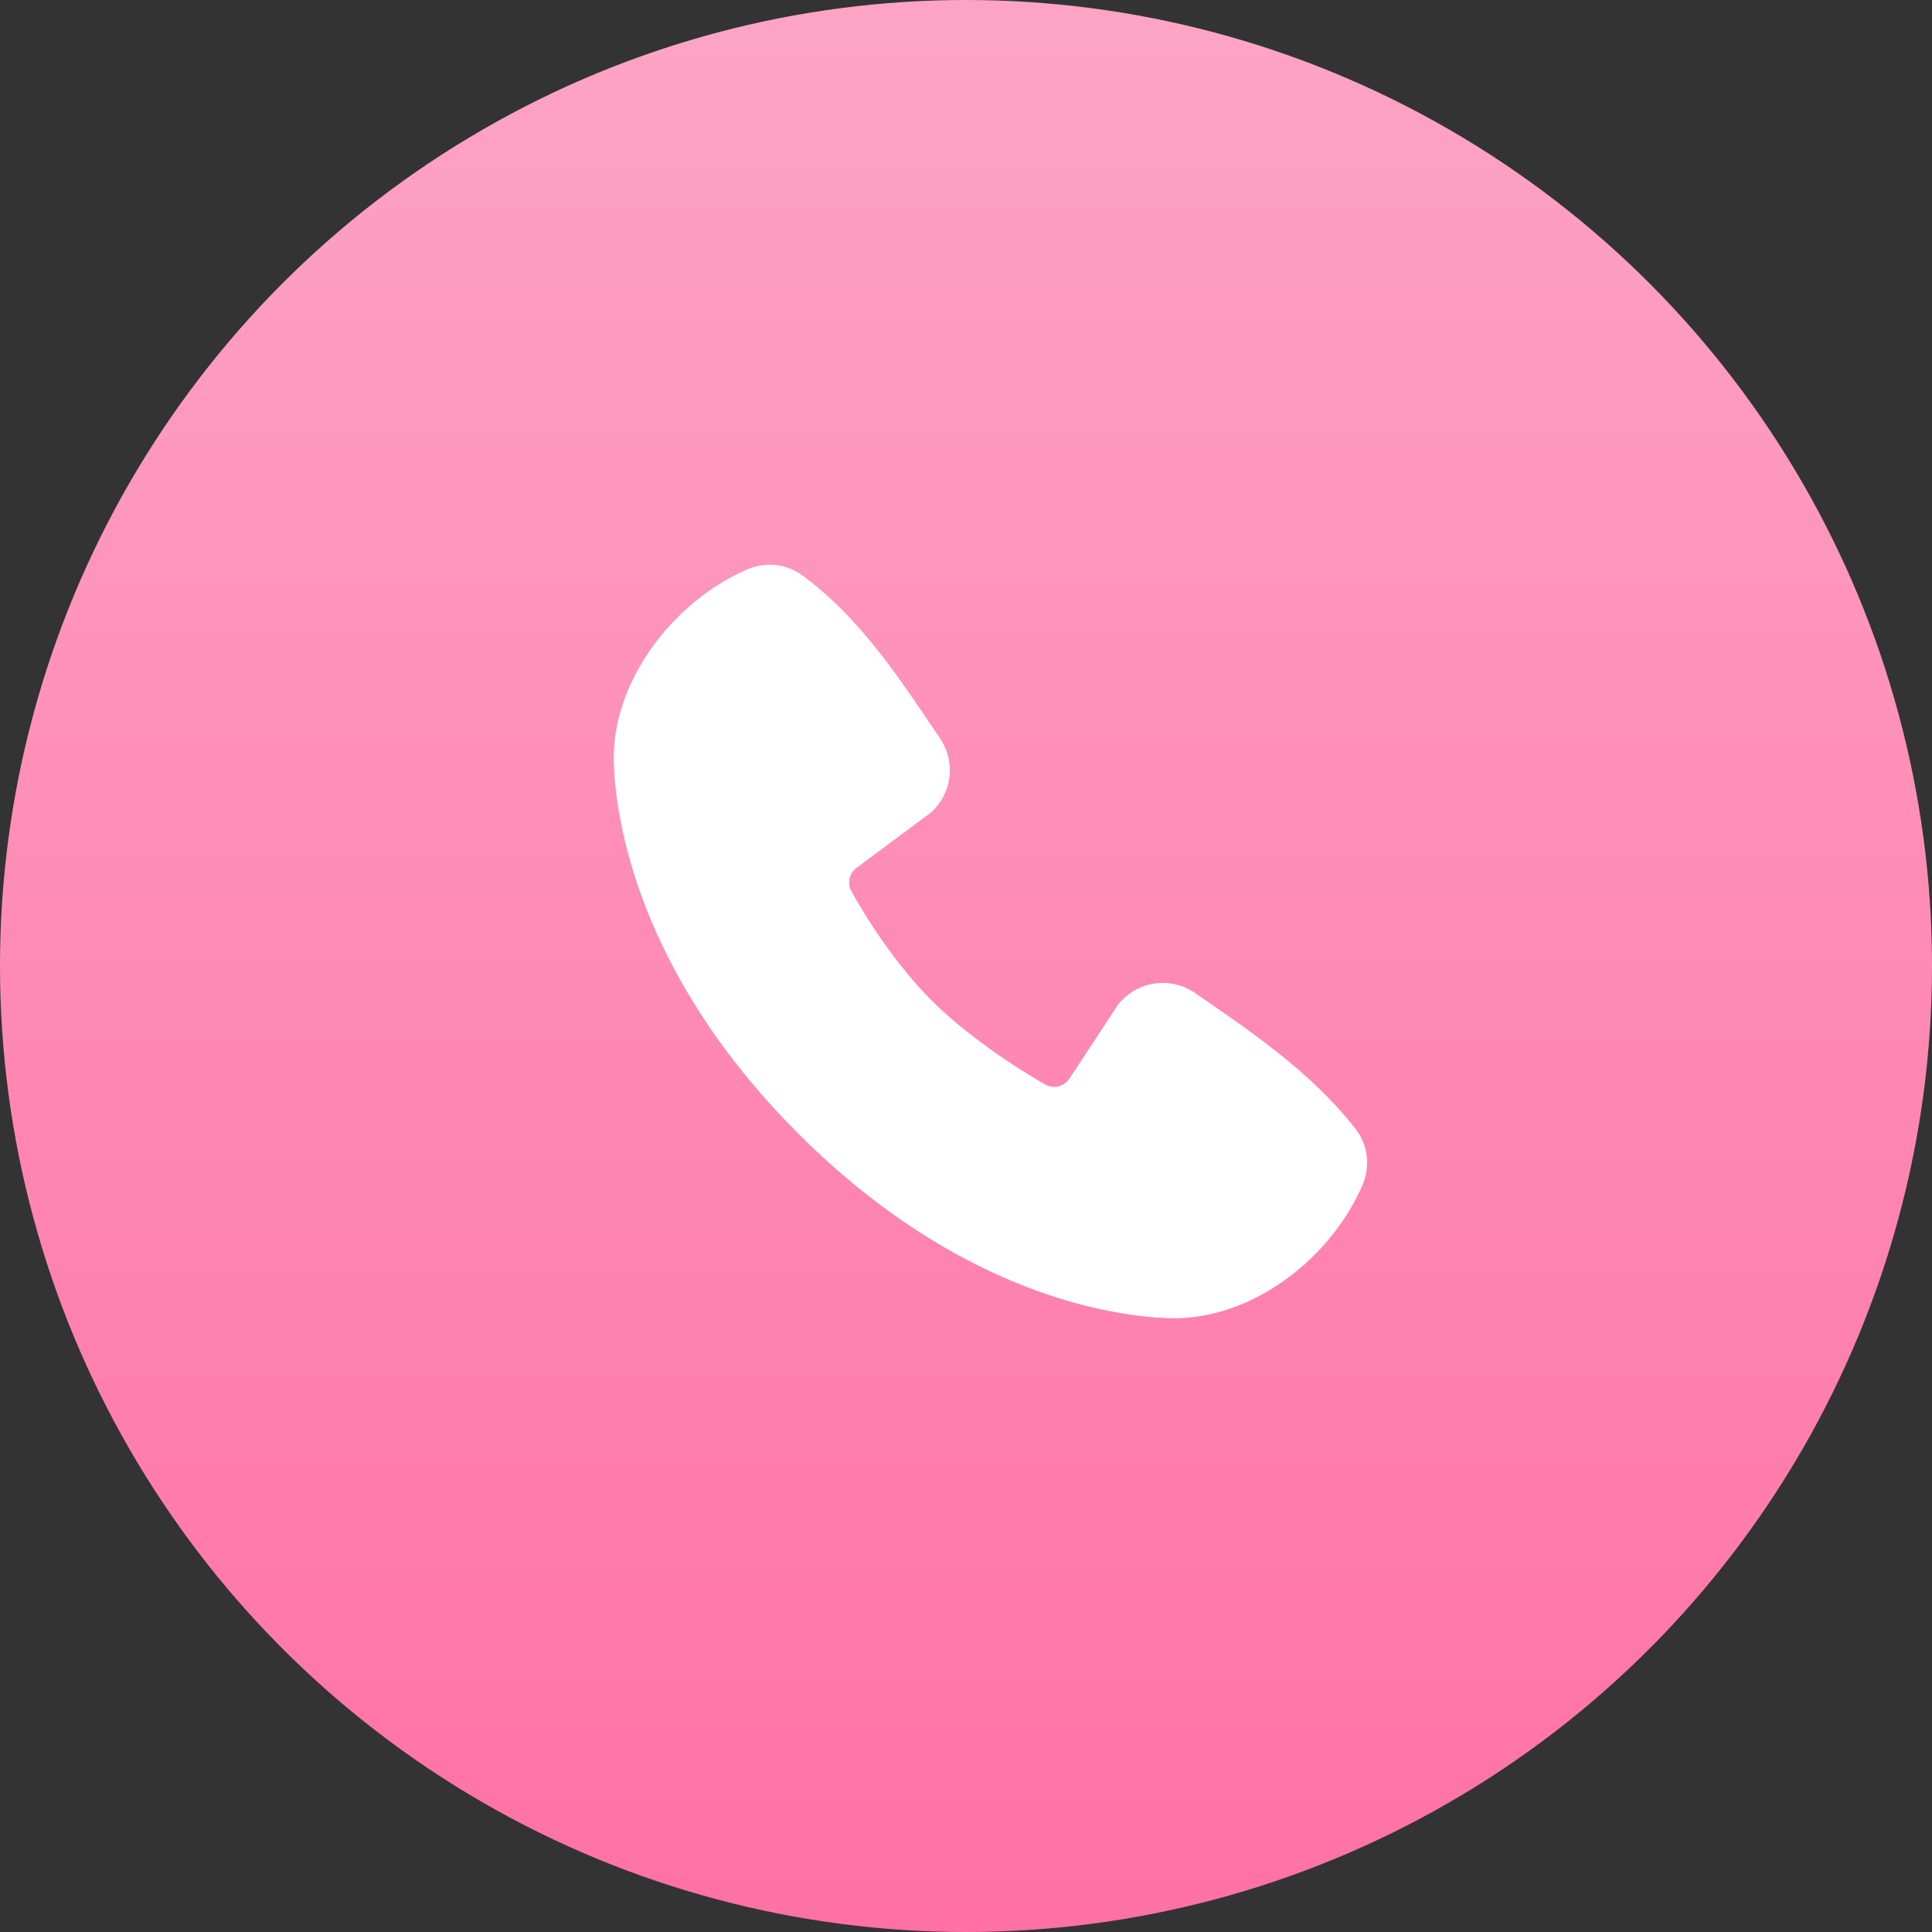
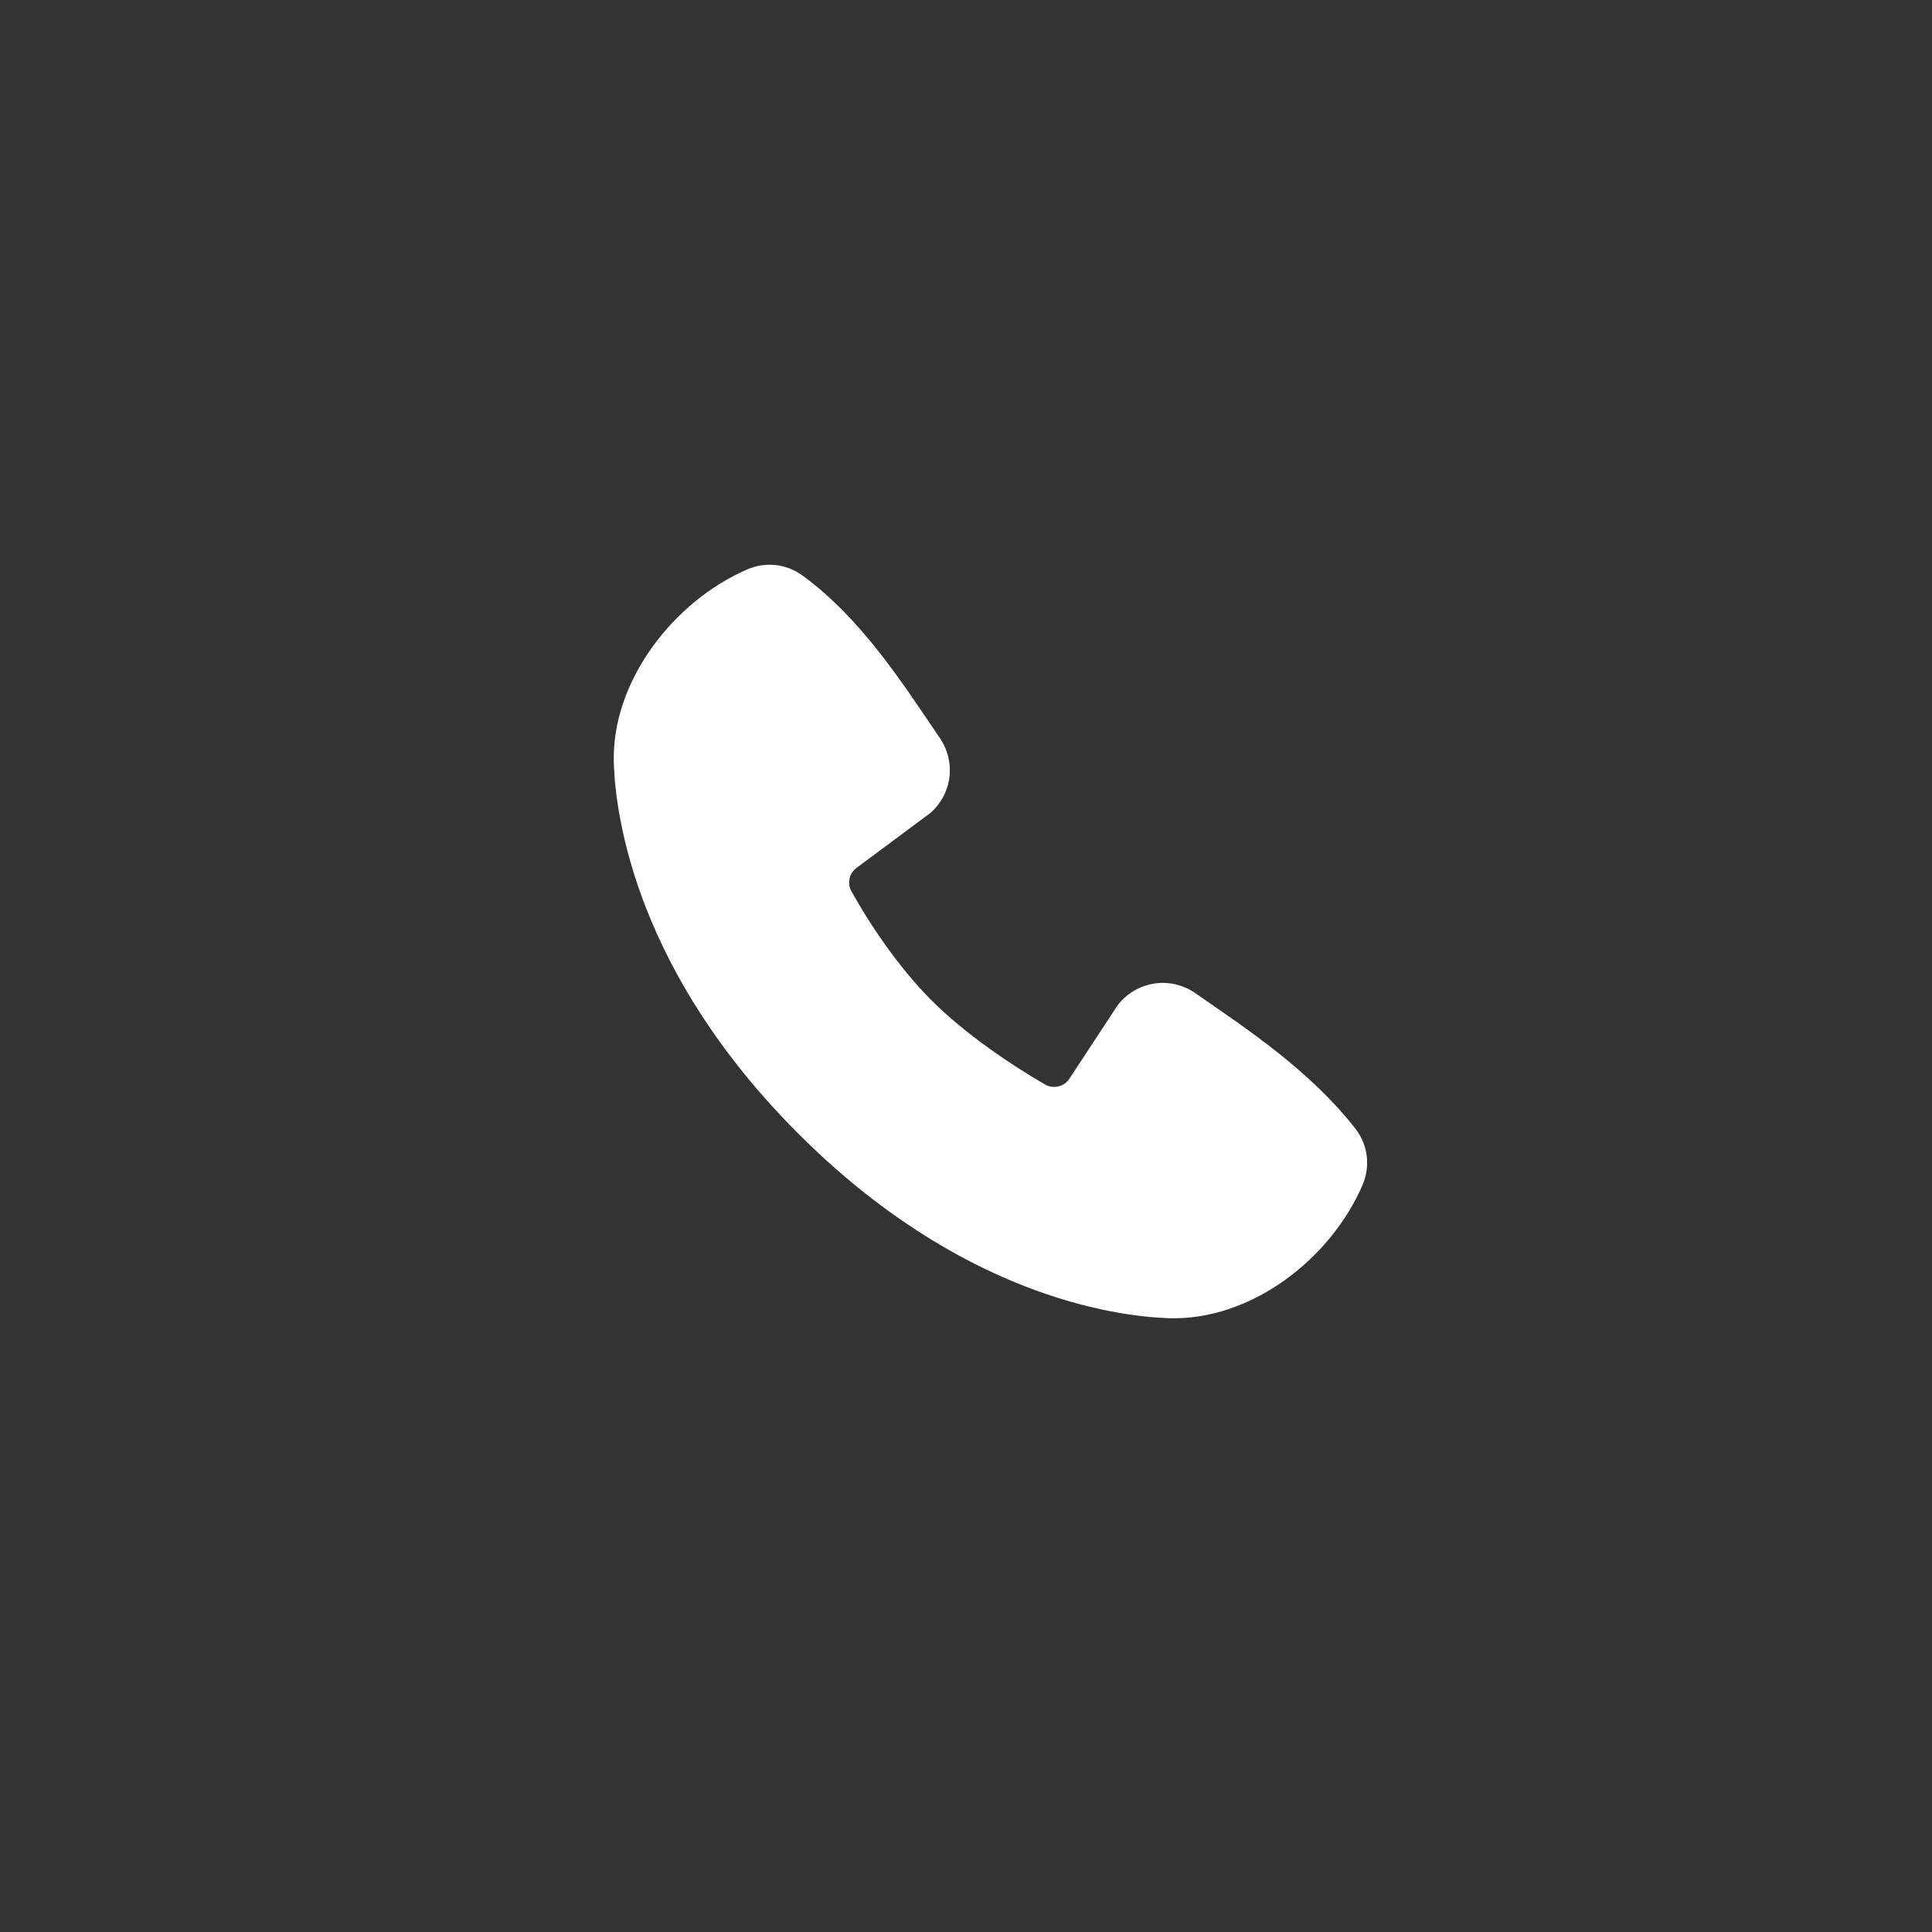
<svg xmlns="http://www.w3.org/2000/svg" width="32" height="32" viewBox="0 0 32 32" fill="none">
  <rect x="0" y="0" width="32" height="32" fill="#333333" stroke="none" />
-   <circle cx="16" cy="16" r="16" fill="url(#paint0_linear_142_667)" />
  <path fill-rule="evenodd" clip-rule="evenodd" d="M19.345 21.833C18.445 21.8 15.894 21.448 13.223 18.777C10.552 16.106 10.2 13.556 10.167 12.655C10.117 11.283 11.168 9.949 12.382 9.429C12.529 9.366 12.689 9.342 12.847 9.359C13.005 9.376 13.156 9.435 13.286 9.528C14.286 10.257 14.976 11.359 15.568 12.226C15.698 12.417 15.754 12.649 15.725 12.877C15.695 13.106 15.582 13.316 15.408 13.467L14.189 14.373C14.13 14.416 14.088 14.478 14.072 14.549C14.056 14.62 14.066 14.694 14.1 14.758C14.376 15.26 14.867 16.008 15.43 16.57C15.992 17.133 16.776 17.656 17.312 17.964C17.38 18.002 17.459 18.012 17.534 17.993C17.609 17.974 17.674 17.928 17.715 17.863L18.509 16.654C18.655 16.461 18.87 16.331 19.109 16.292C19.349 16.253 19.594 16.309 19.794 16.447C20.673 17.056 21.699 17.734 22.451 18.696C22.552 18.826 22.616 18.98 22.637 19.144C22.657 19.307 22.634 19.473 22.569 19.624C22.046 20.844 20.722 21.884 19.345 21.833Z" fill="white" />
  <defs>
    <linearGradient id="paint0_linear_142_667" x1="13.812" y1="0" x2="13.812" y2="32" gradientUnits="userSpaceOnUse">
      <stop stop-color="#FDA4C4" />
      <stop offset="1" stop-color="#FF71A4" />
    </linearGradient>
  </defs>
</svg>